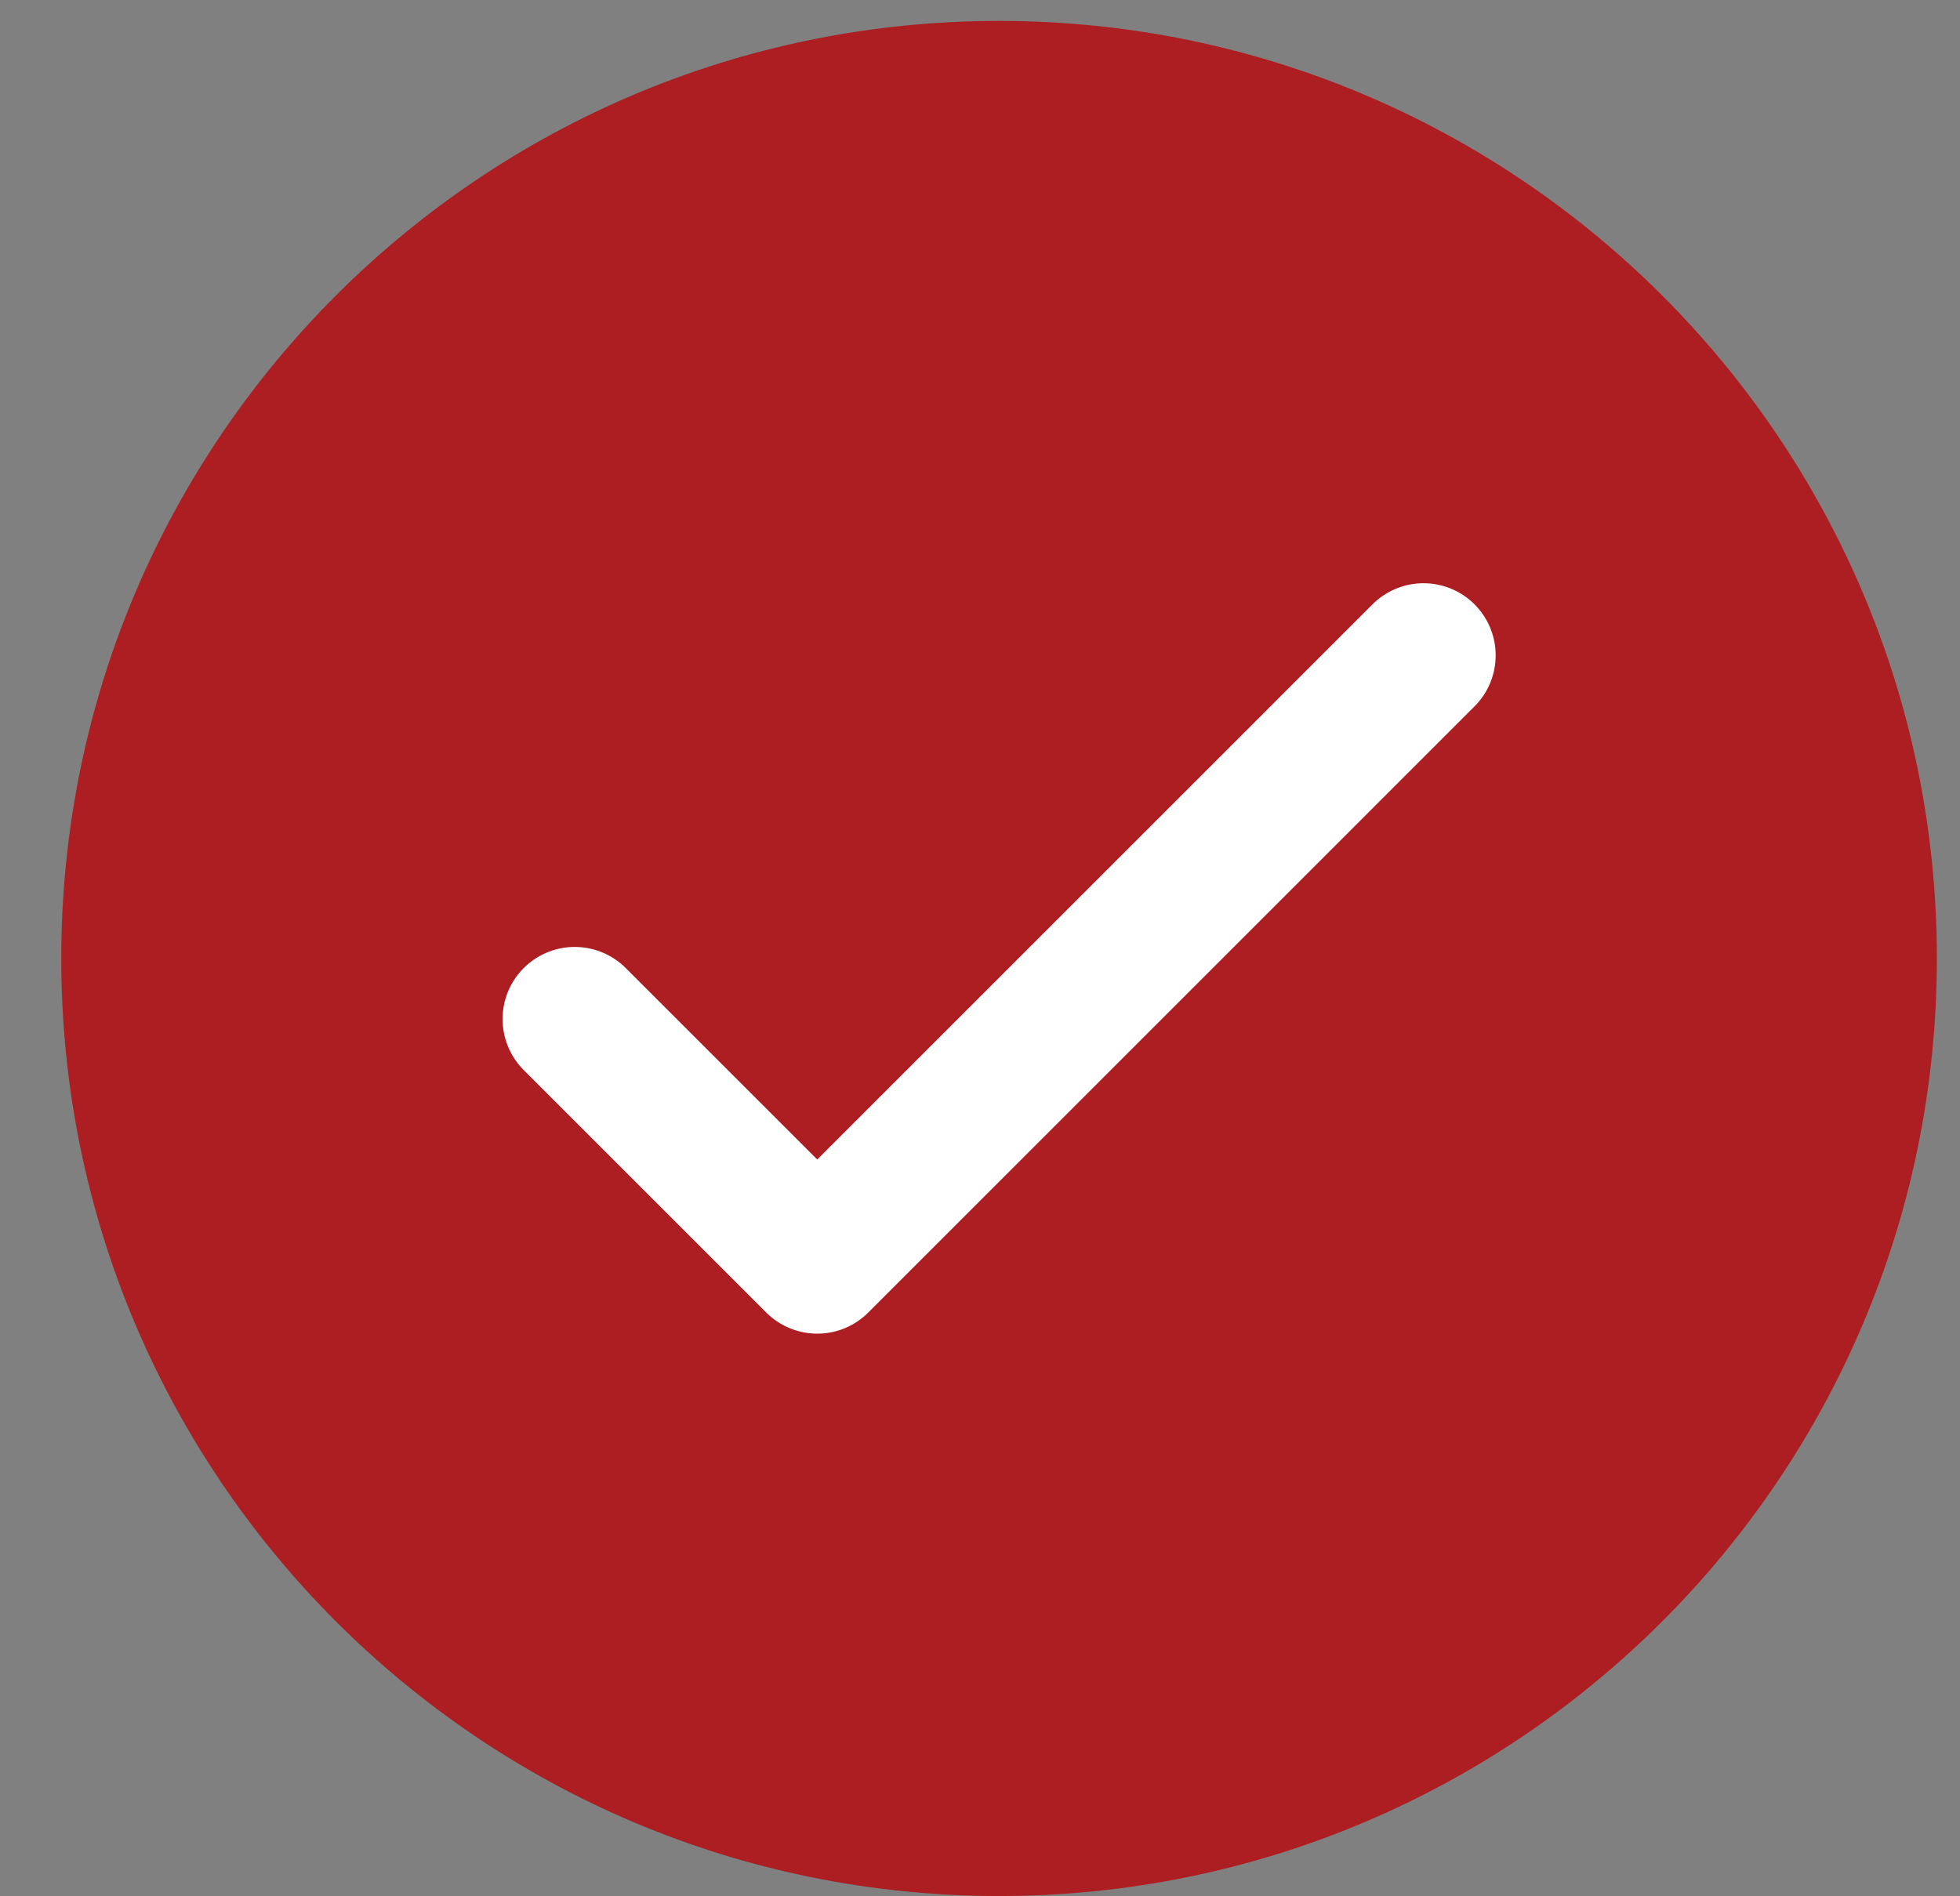
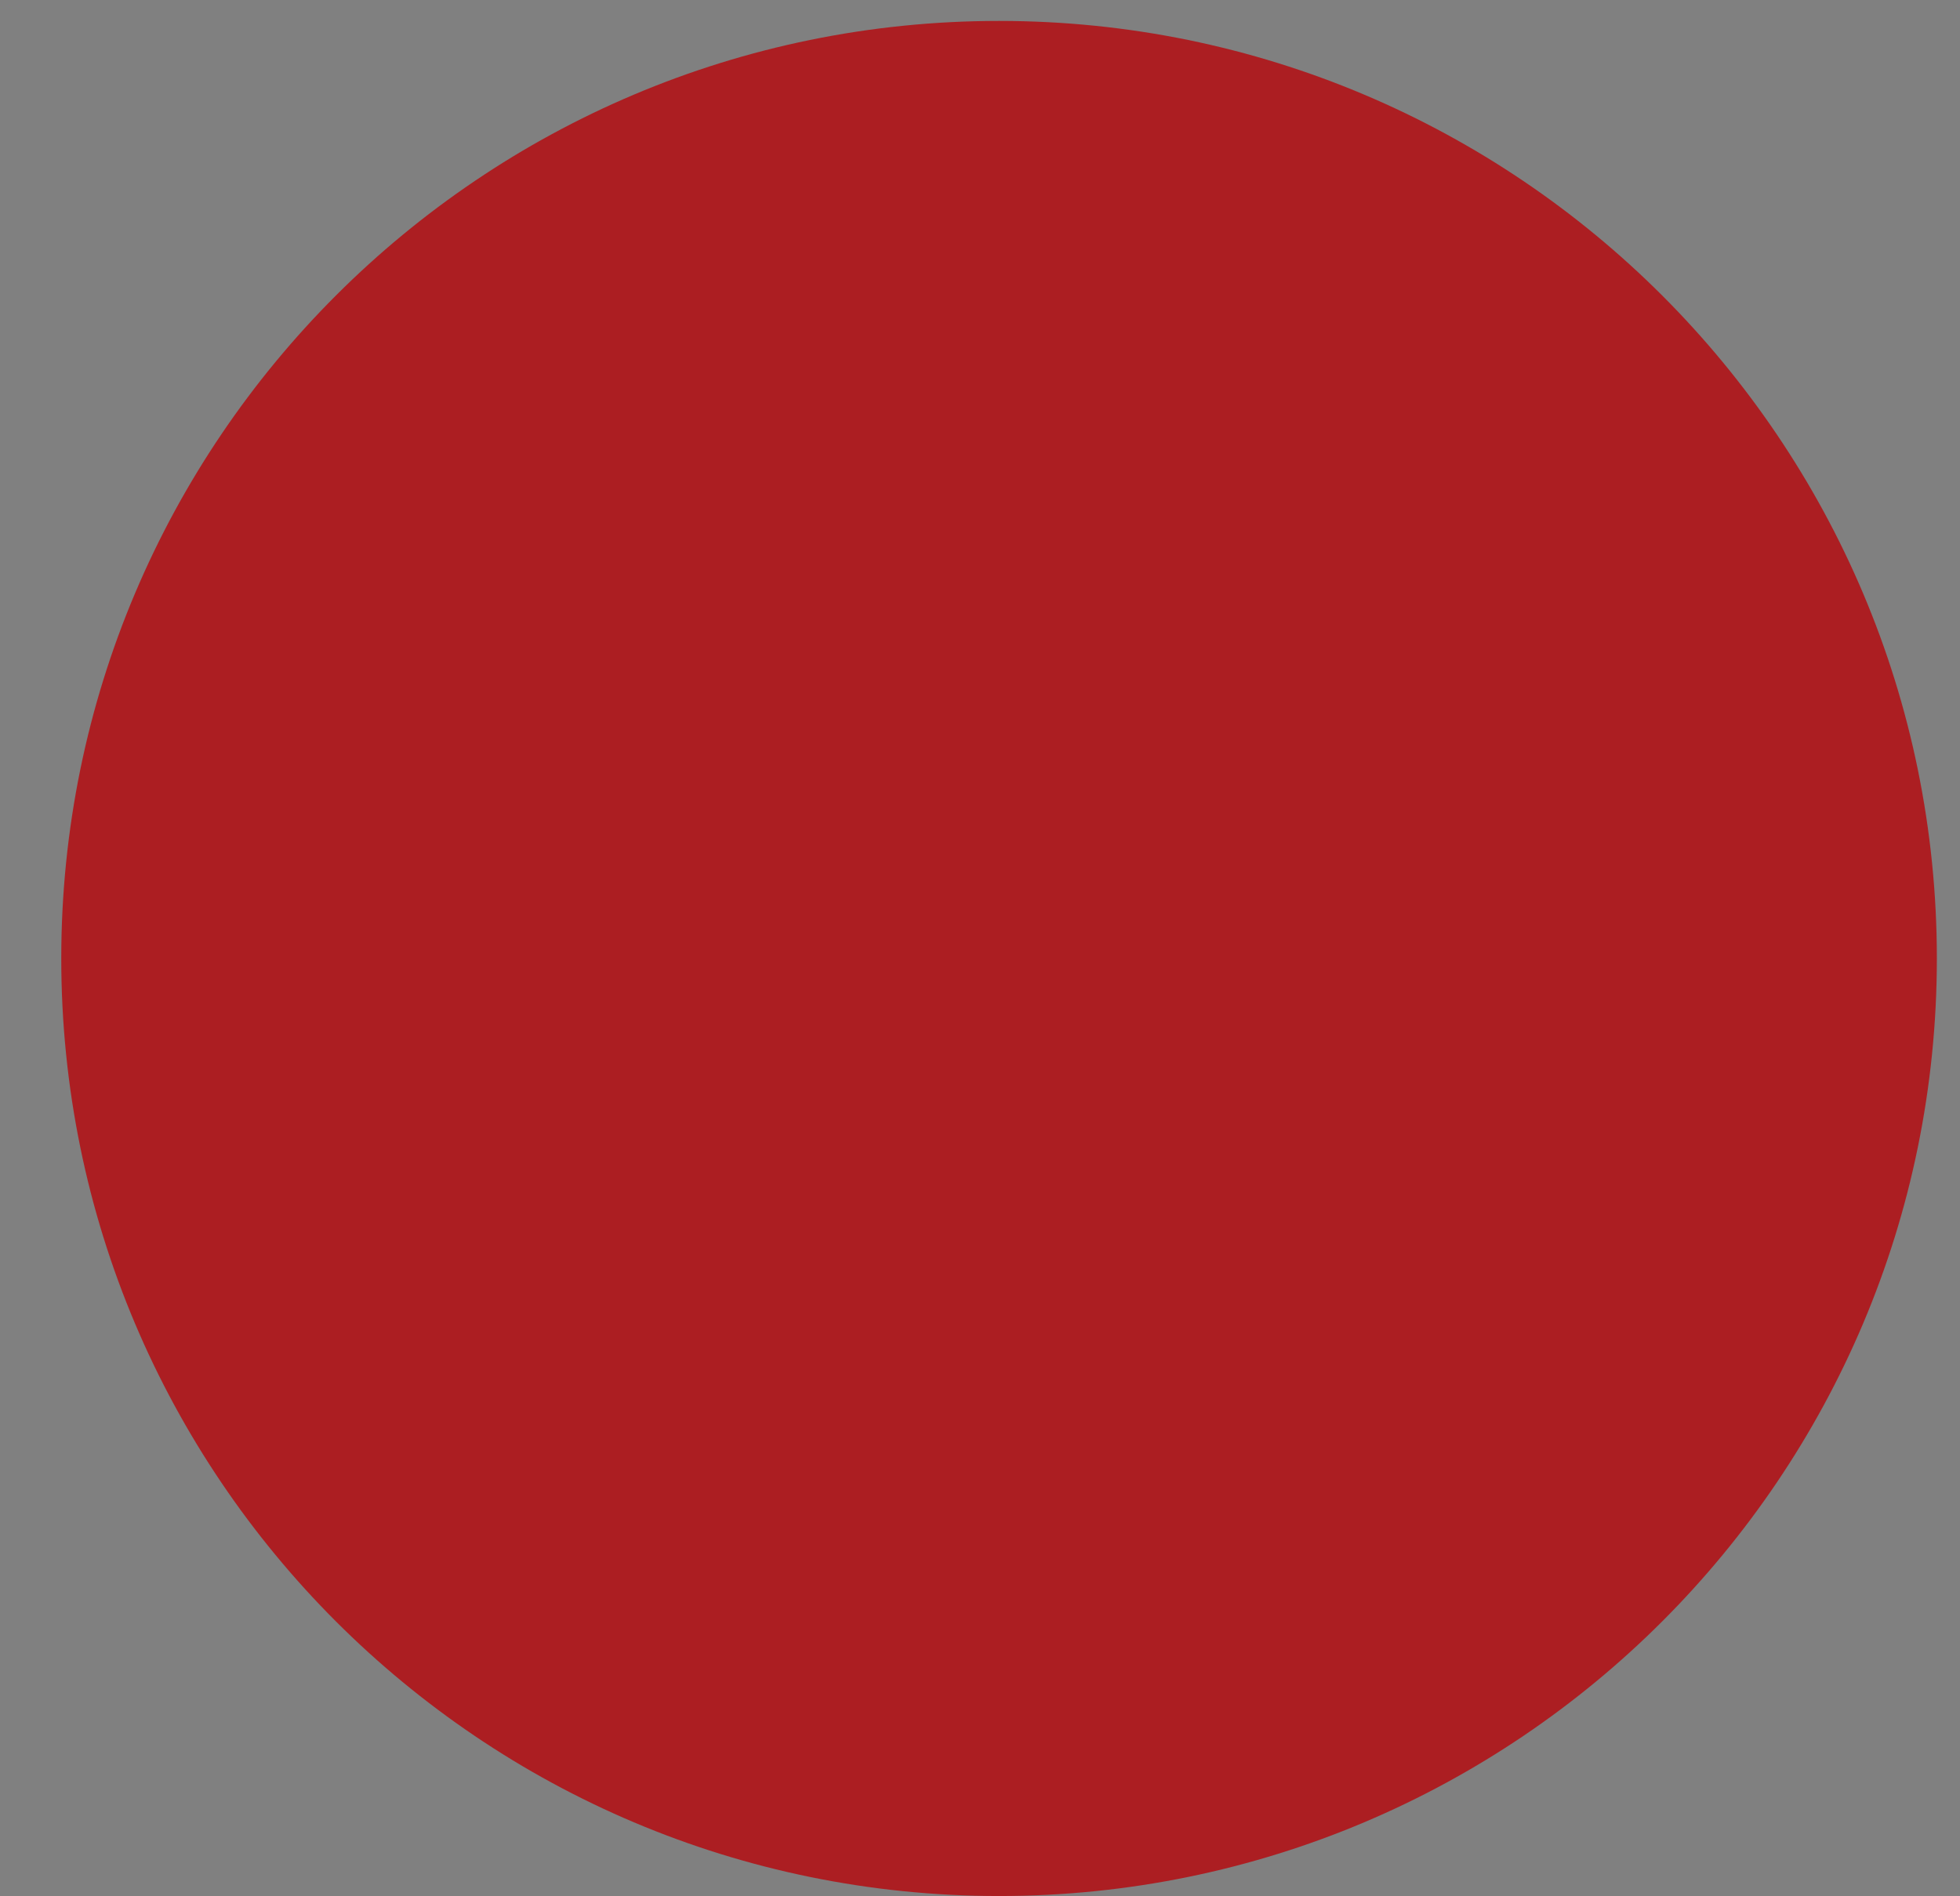
<svg xmlns="http://www.w3.org/2000/svg" width="31" height="30" viewBox="0 0 31 30" fill="none">
  <rect x="0" y="0" width="31" height="30" fill="#808080" stroke="none" />
  <g id="Check Circle Icon">
    <path id="Vector" d="M15.801 29.996C23.994 29.996 30.634 23.355 30.634 15.163C30.634 6.971 23.994 0.331 15.801 0.331C7.609 0.331 0.969 6.971 0.969 15.163C0.969 23.355 7.609 29.996 15.801 29.996Z" fill="#AC1E22" />
-     <path id="Check" d="M9.09 16.122L12.926 19.958L22.515 10.368" stroke="white" stroke-width="2.282" stroke-linecap="round" stroke-linejoin="round" />
  </g>
</svg>